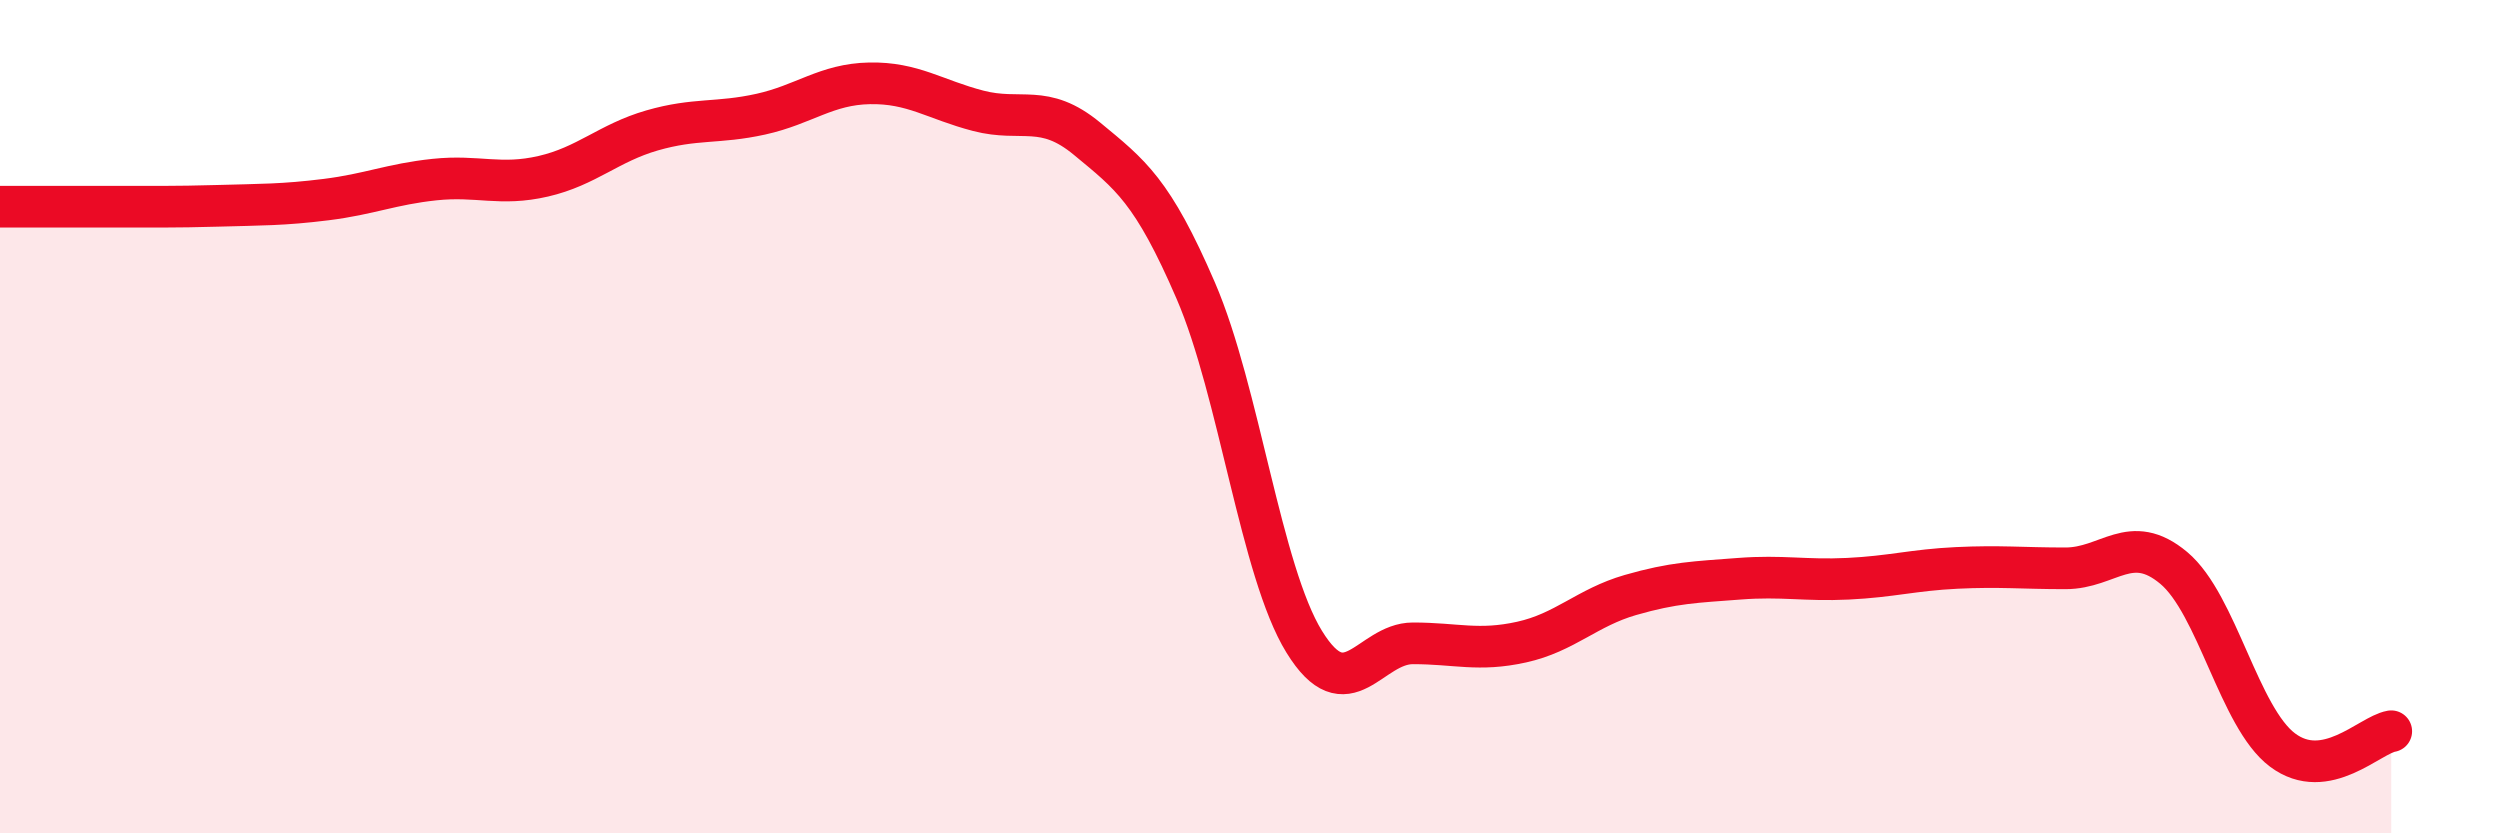
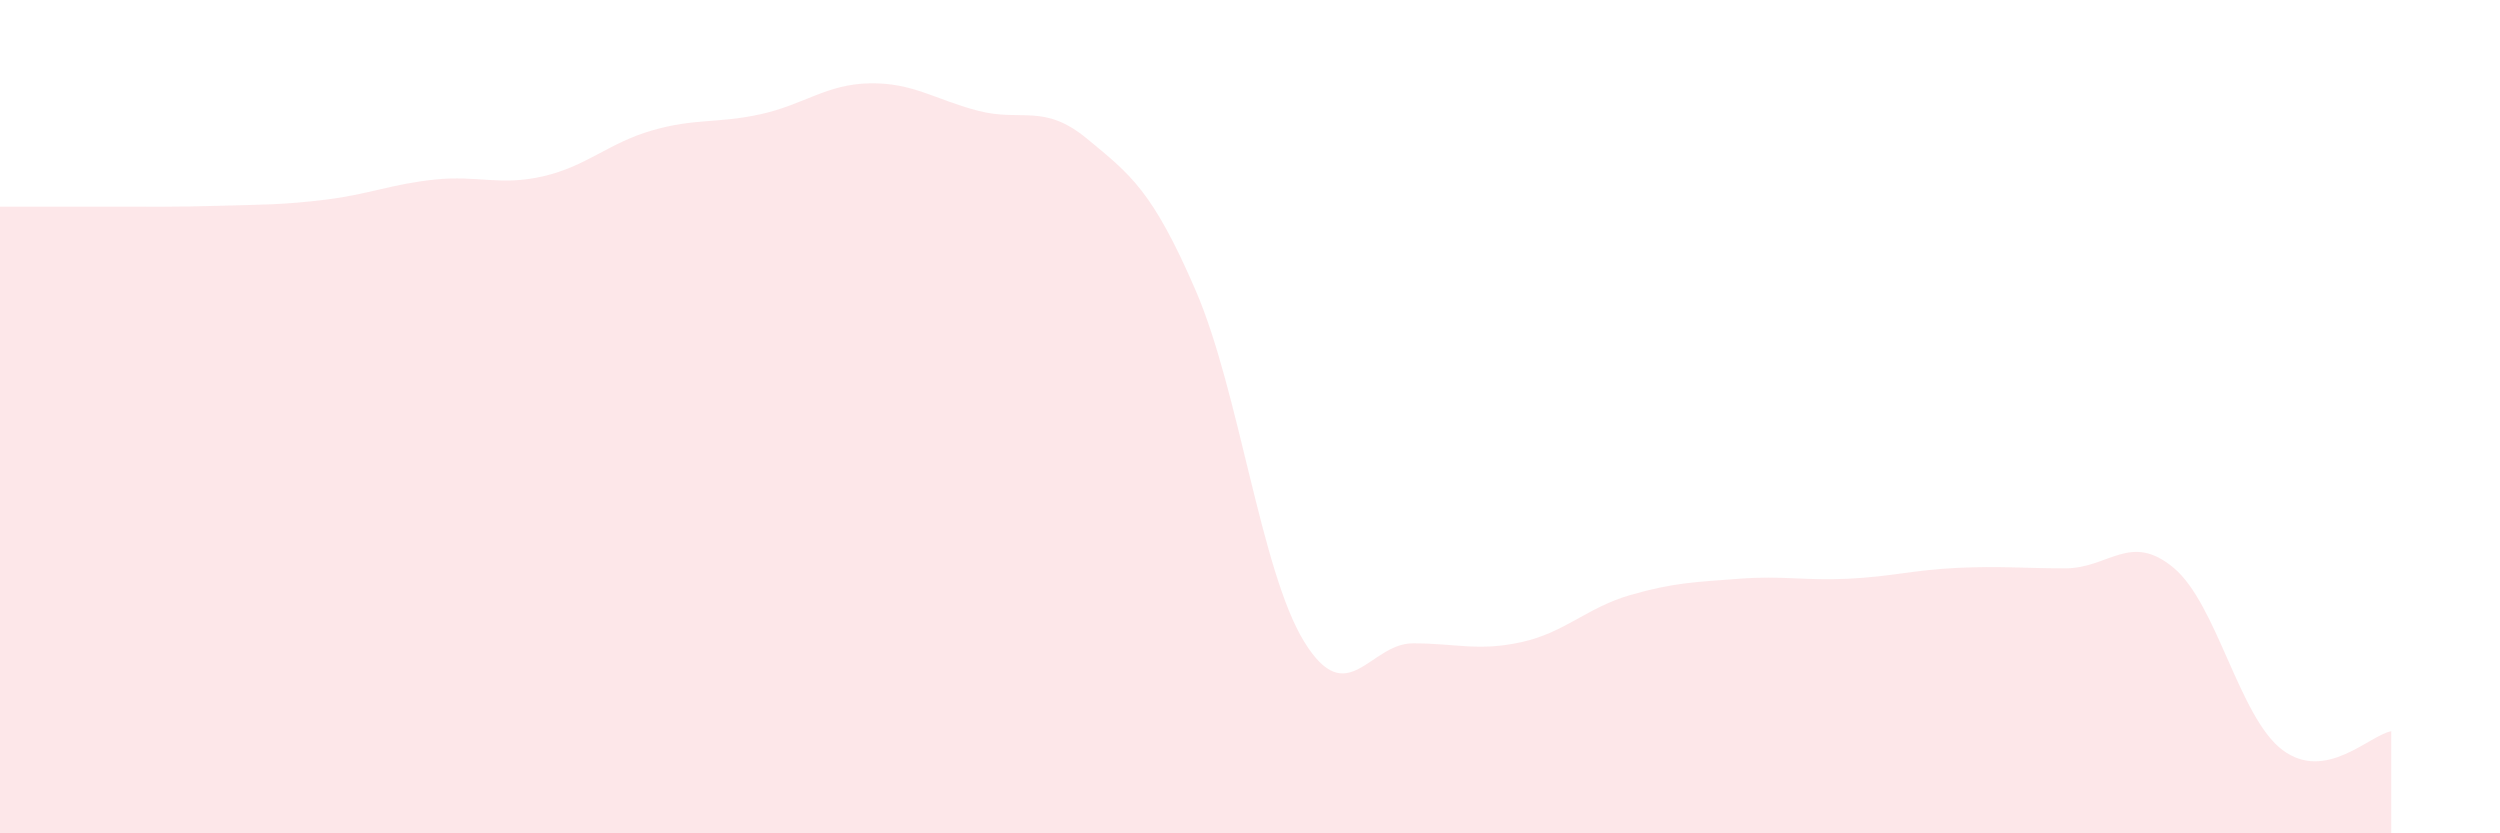
<svg xmlns="http://www.w3.org/2000/svg" width="60" height="20" viewBox="0 0 60 20">
  <path d="M 0,4.96 C 0.52,4.96 1.57,4.96 2.61,4.96 C 3.65,4.96 4.18,4.97 5.22,4.94 C 6.26,4.91 6.79,4.92 7.83,4.79 C 8.87,4.66 9.39,4.42 10.43,4.31 C 11.47,4.2 12,4.47 13.04,4.23 C 14.08,3.99 14.61,3.43 15.65,3.13 C 16.69,2.83 17.22,2.97 18.26,2.74 C 19.3,2.51 19.83,2.02 20.87,2 C 21.91,1.98 22.44,2.39 23.48,2.66 C 24.52,2.93 25.05,2.47 26.09,3.33 C 27.13,4.19 27.66,4.57 28.7,6.98 C 29.74,9.39 30.26,13.71 31.3,15.4 C 32.34,17.09 32.87,15.44 33.91,15.44 C 34.95,15.44 35.48,15.64 36.52,15.41 C 37.56,15.18 38.09,14.58 39.13,14.28 C 40.17,13.98 40.7,13.97 41.74,13.89 C 42.78,13.81 43.31,13.94 44.35,13.89 C 45.39,13.84 45.92,13.68 46.96,13.63 C 48,13.58 48.53,13.64 49.57,13.64 C 50.61,13.64 51.13,12.76 52.17,13.63 C 53.21,14.5 53.74,17.22 54.78,18 C 55.82,18.78 56.87,17.64 57.39,17.55L57.39 20L0 20Z" fill="#EB0A25" opacity="0.1" stroke-linecap="round" stroke-linejoin="round" />
-   <path d="M 0,4.96 C 0.52,4.96 1.57,4.96 2.61,4.96 C 3.65,4.96 4.18,4.97 5.22,4.94 C 6.26,4.91 6.79,4.92 7.83,4.79 C 8.87,4.66 9.39,4.42 10.43,4.31 C 11.47,4.2 12,4.47 13.04,4.23 C 14.08,3.99 14.61,3.43 15.65,3.13 C 16.69,2.83 17.22,2.97 18.26,2.74 C 19.3,2.51 19.83,2.02 20.87,2 C 21.91,1.98 22.44,2.39 23.48,2.66 C 24.52,2.93 25.05,2.47 26.09,3.33 C 27.13,4.19 27.66,4.57 28.7,6.98 C 29.74,9.39 30.26,13.71 31.3,15.4 C 32.34,17.09 32.87,15.44 33.91,15.44 C 34.95,15.44 35.48,15.64 36.52,15.41 C 37.56,15.18 38.09,14.58 39.13,14.28 C 40.17,13.98 40.7,13.97 41.74,13.89 C 42.78,13.81 43.31,13.94 44.35,13.89 C 45.39,13.84 45.92,13.68 46.96,13.63 C 48,13.58 48.53,13.64 49.57,13.64 C 50.61,13.64 51.13,12.76 52.17,13.63 C 53.21,14.5 53.74,17.22 54.78,18 C 55.82,18.78 56.87,17.64 57.39,17.55" stroke="#EB0A25" stroke-width="1" fill="none" stroke-linecap="round" stroke-linejoin="round" />
</svg>